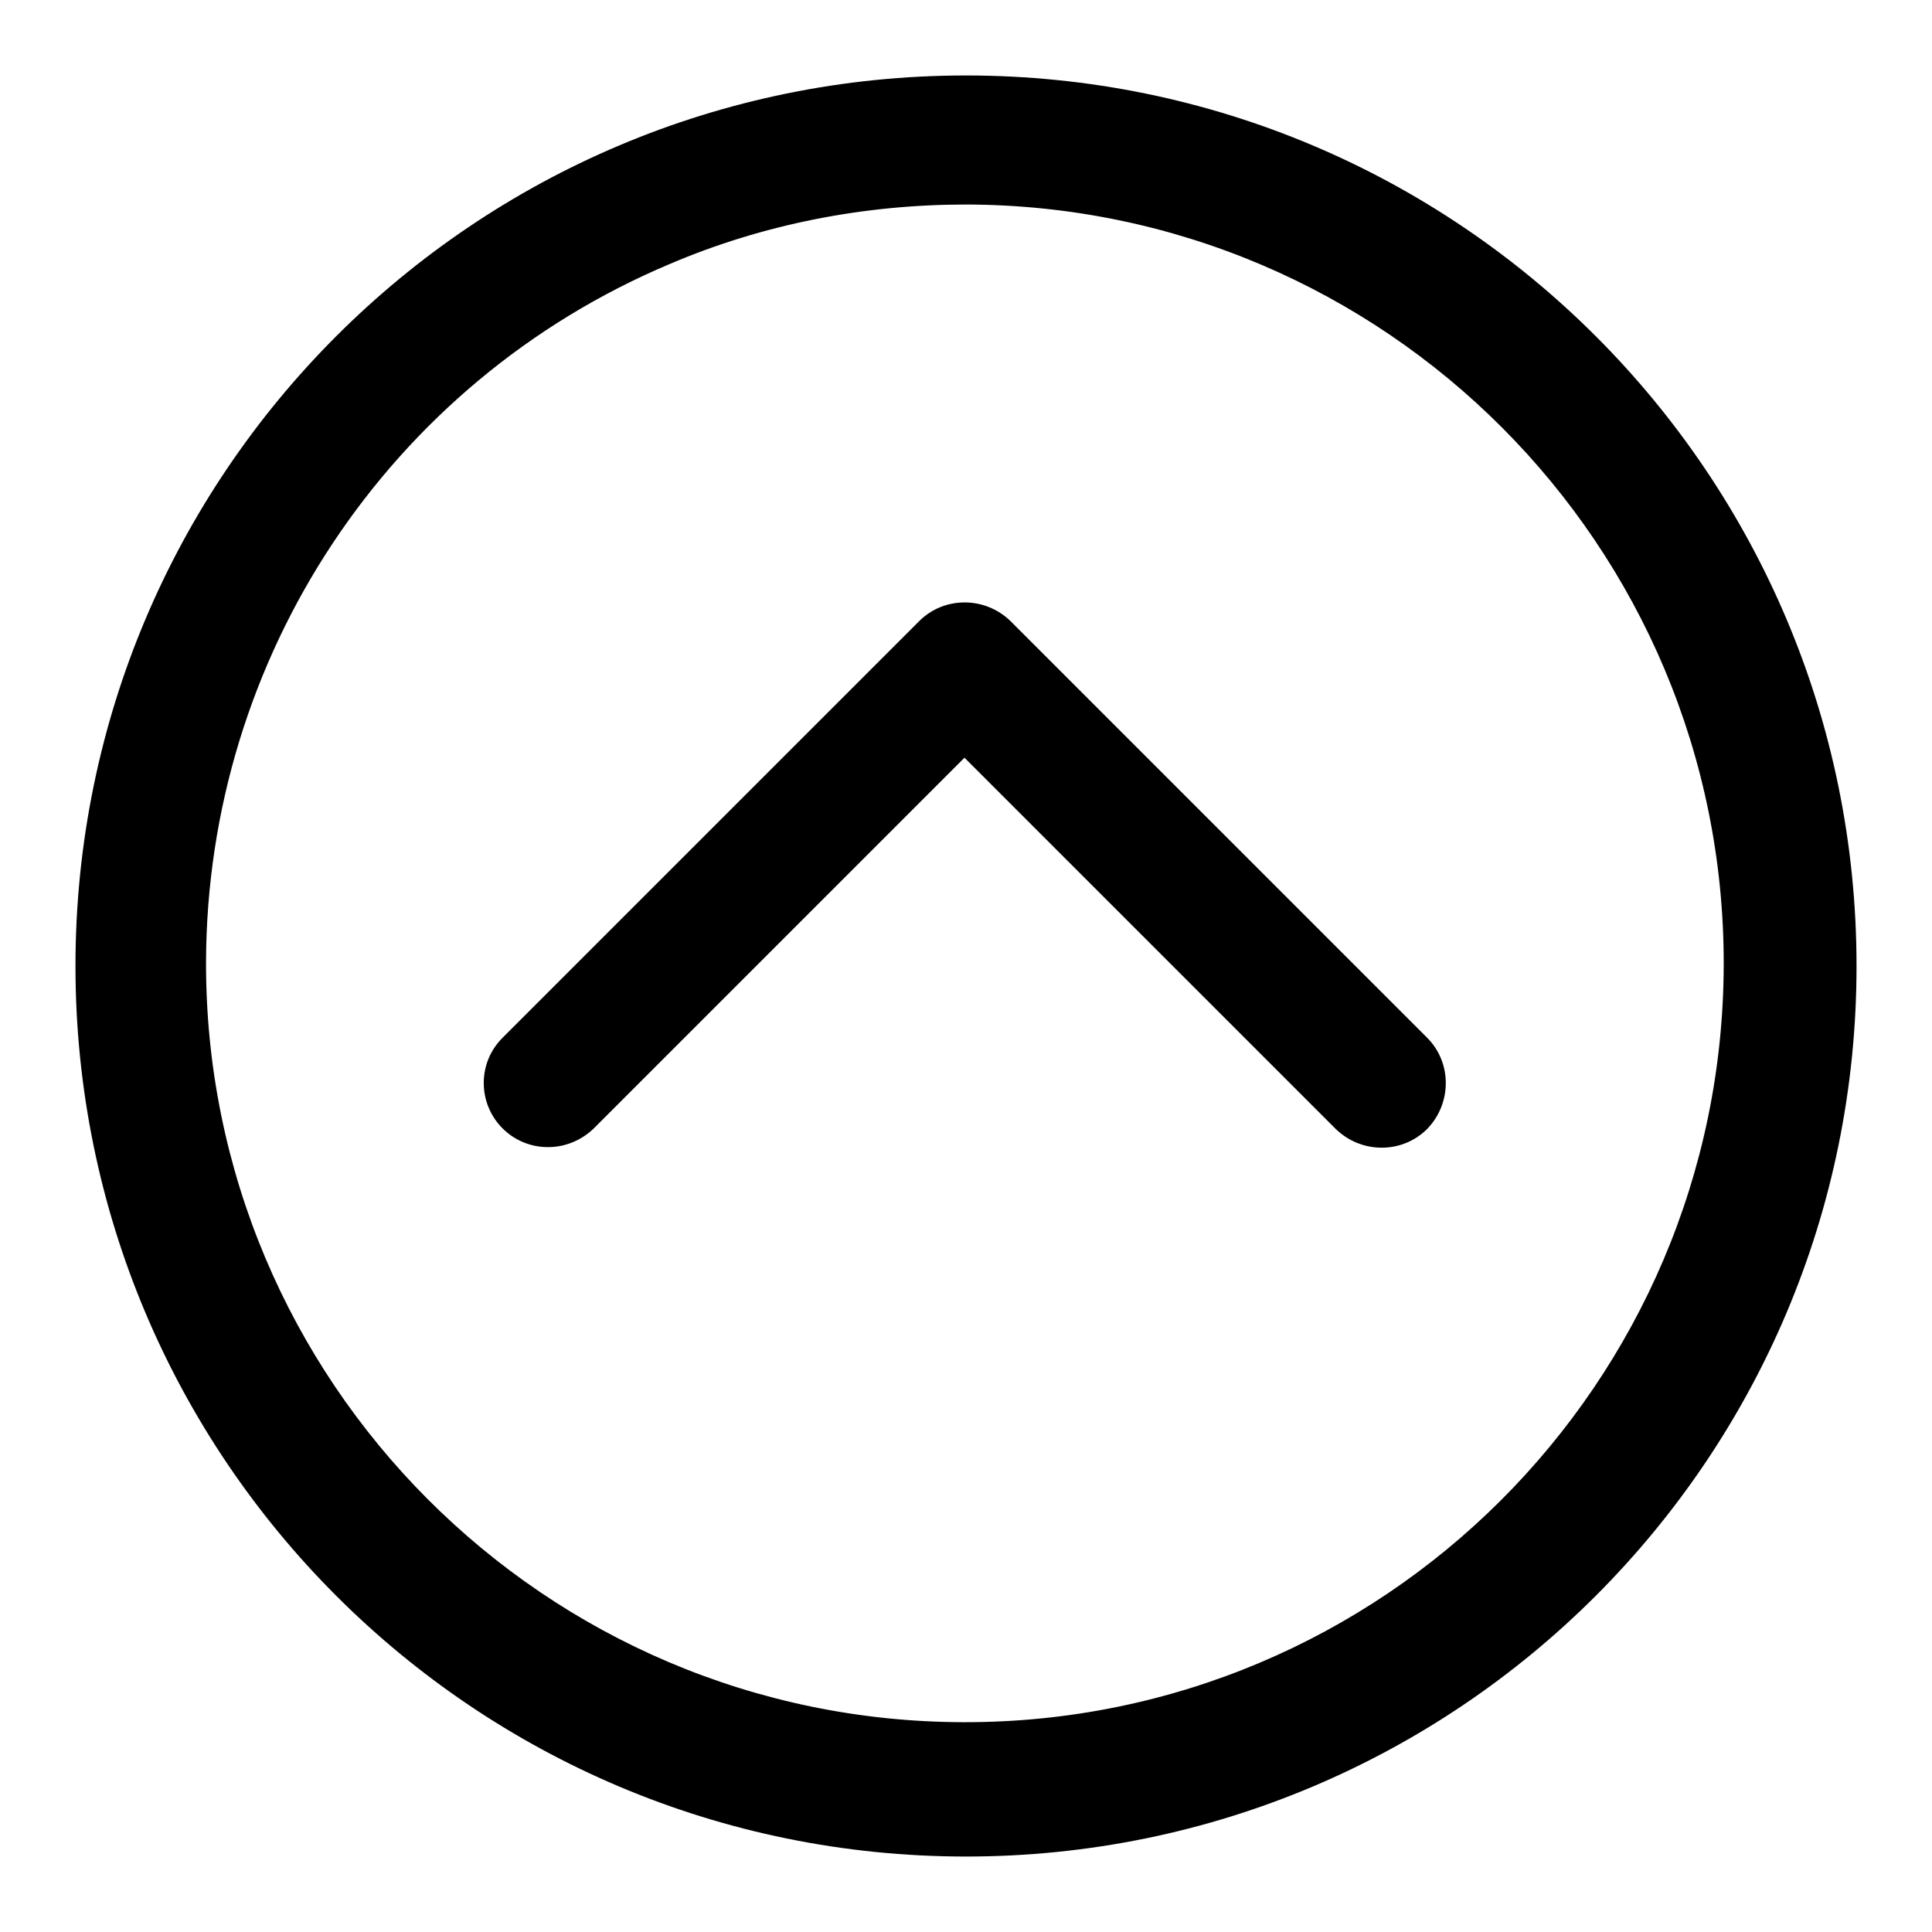
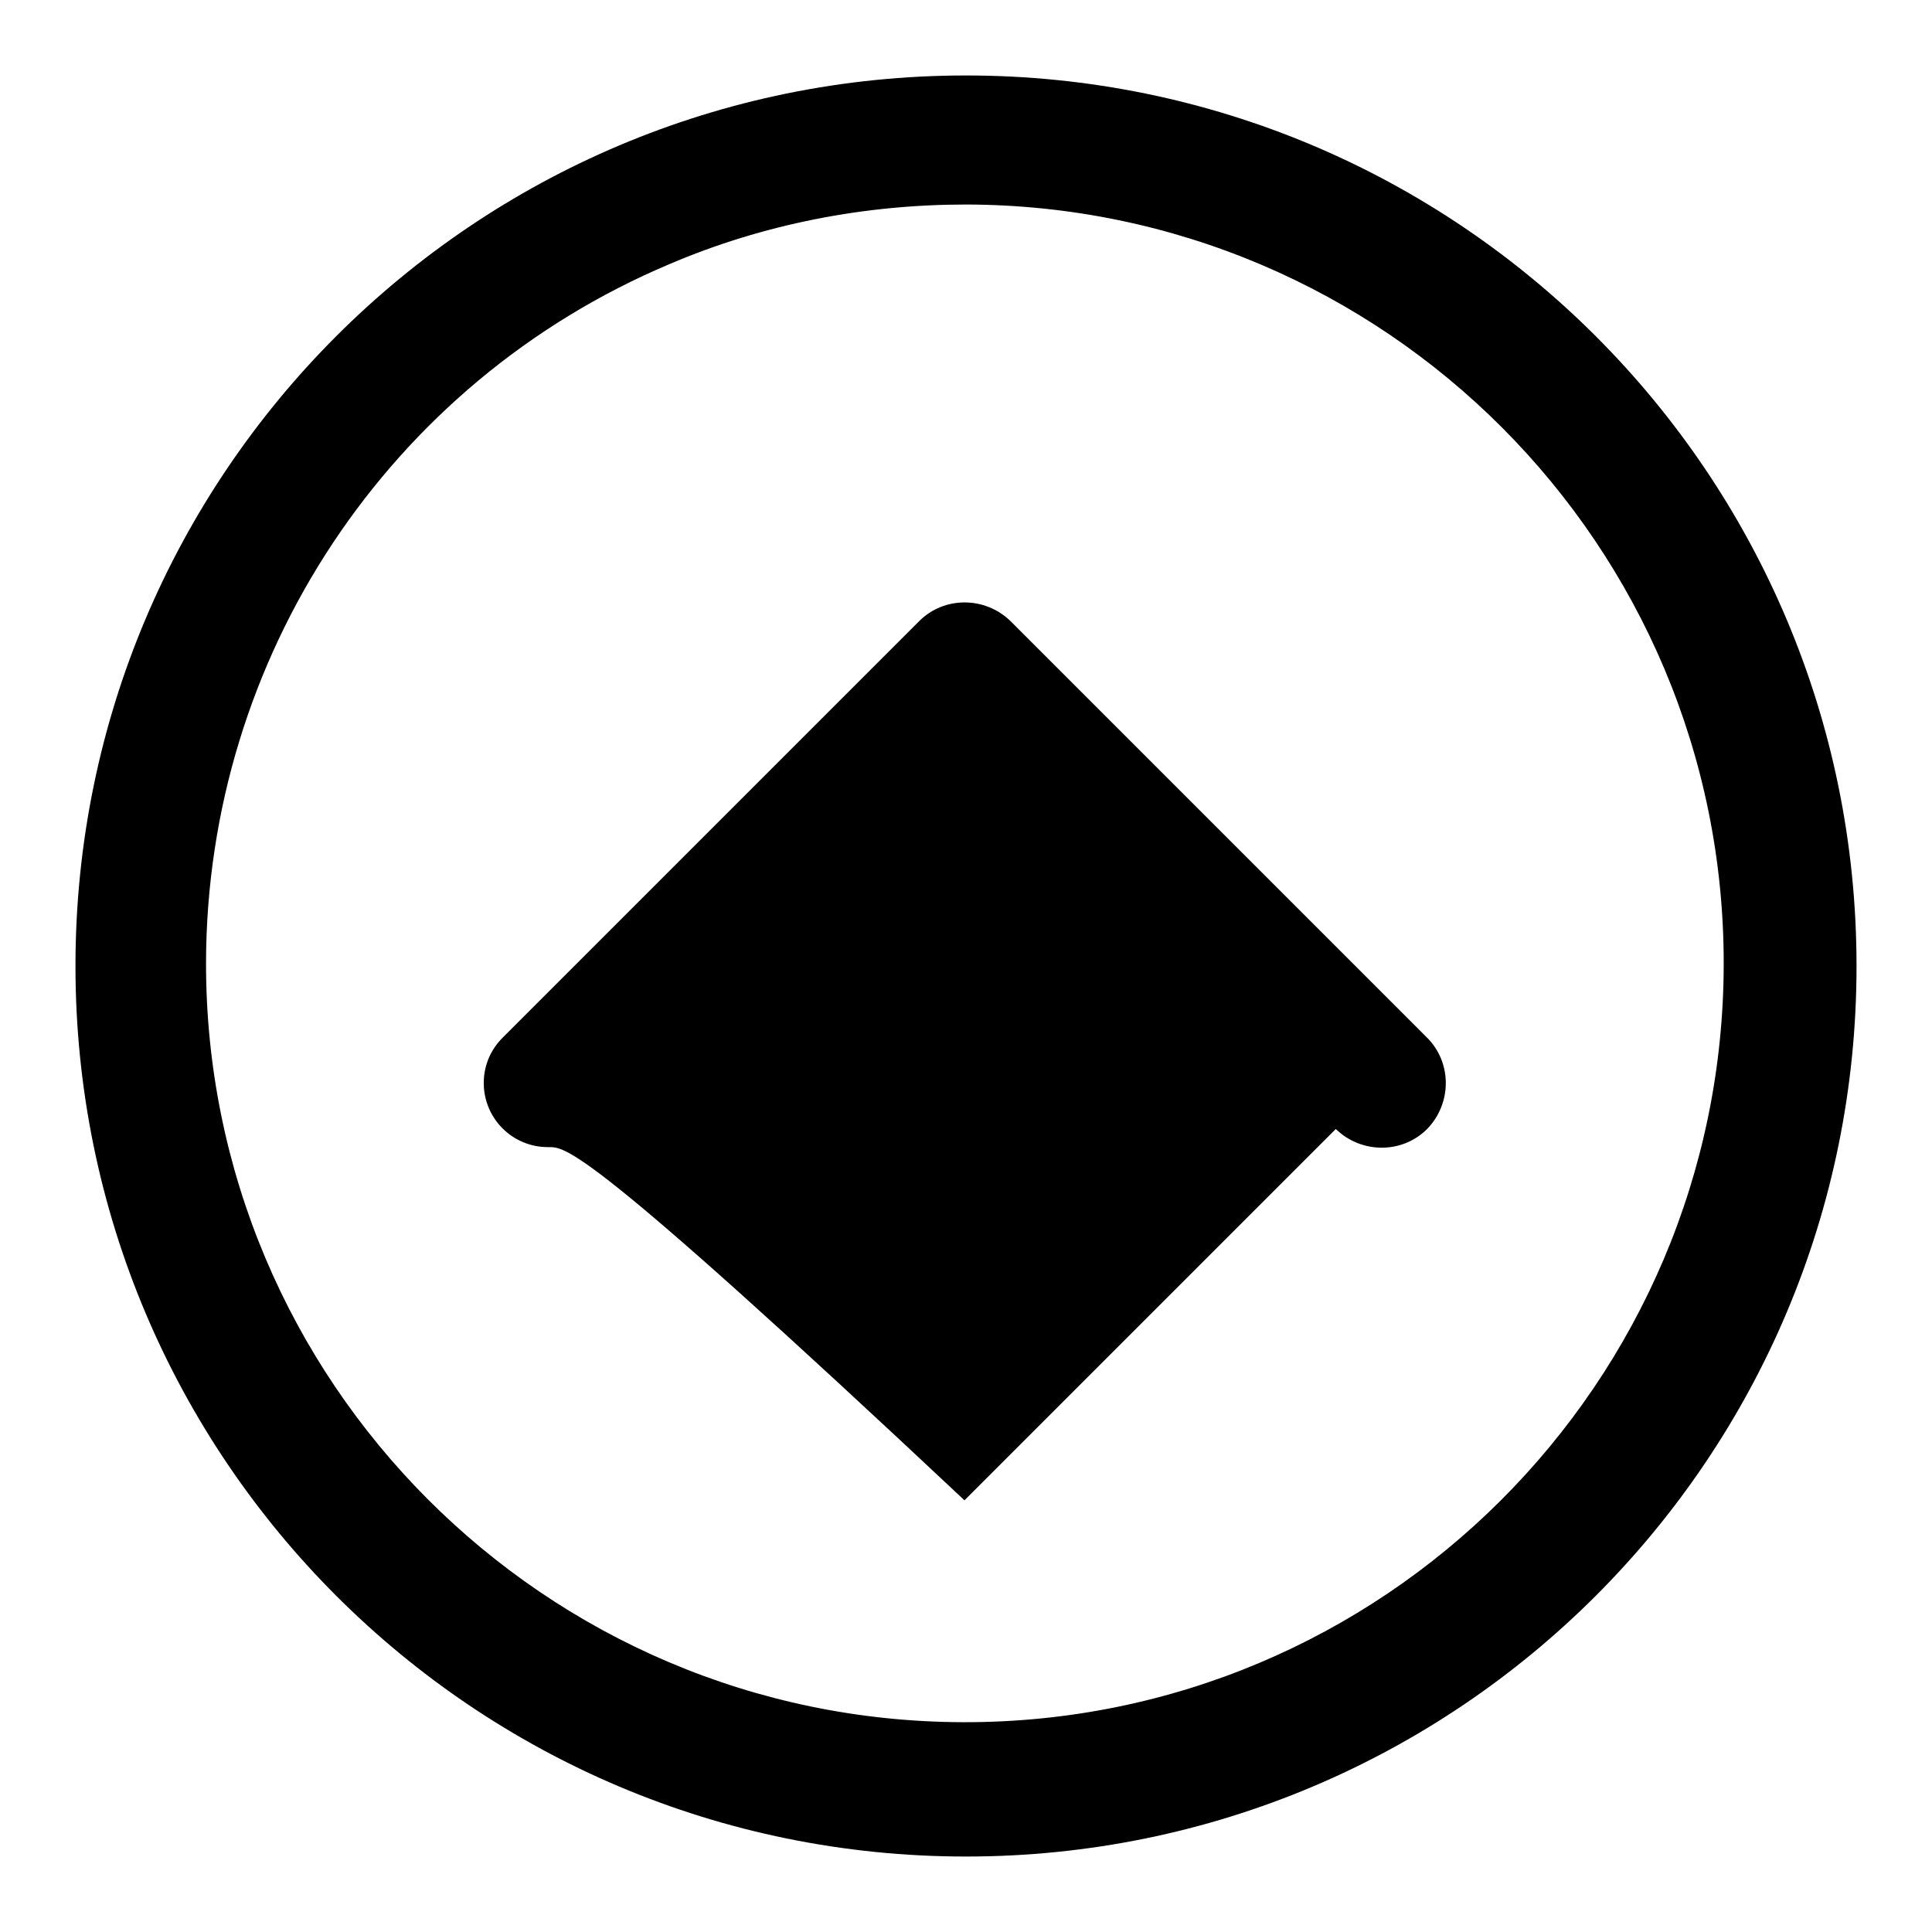
<svg xmlns="http://www.w3.org/2000/svg" version="1.1" x="0px" y="0px" viewBox="0 0 256 256" enable-background="new 0 0 256 256" xml:space="preserve">
  <g>
-     <path fill="#000000" d="M128,27.1c55.5,0.1,100.5,45.2,100.4,100.7c-0.1,55.5-45.2,100.5-100.7,100.4 C72.2,228.1,27.2,183,27.3,127.5C27.4,87.1,51.5,50.7,88.7,35C101.1,29.7,114.5,27.1,128,27.1 M128,10C62.8,10,10,62.8,10,128 c0,65.2,52.8,118,118,118c65.2,0,118-52.8,118-118C246,62.8,193.2,10,128,10z M72.6,152c-4.7,0-8.5-3.8-8.5-8.5 c0-2.3,0.9-4.4,2.5-6l55.2-55.2c3.3-3.3,8.7-3.3,12.1,0c0,0,0,0,0,0l55.2,55.2c3.3,3.3,3.3,8.7,0,12.1c-3.3,3.3-8.7,3.3-12.1,0 l-49.2-49.2l-49.2,49.2C77,151.1,74.9,152,72.6,152z" />
+     <path fill="#000000" d="M128,27.1c55.5,0.1,100.5,45.2,100.4,100.7c-0.1,55.5-45.2,100.5-100.7,100.4 C72.2,228.1,27.2,183,27.3,127.5C27.4,87.1,51.5,50.7,88.7,35C101.1,29.7,114.5,27.1,128,27.1 M128,10C62.8,10,10,62.8,10,128 c0,65.2,52.8,118,118,118c65.2,0,118-52.8,118-118C246,62.8,193.2,10,128,10z M72.6,152c-4.7,0-8.5-3.8-8.5-8.5 c0-2.3,0.9-4.4,2.5-6l55.2-55.2c3.3-3.3,8.7-3.3,12.1,0c0,0,0,0,0,0l55.2,55.2c3.3,3.3,3.3,8.7,0,12.1c-3.3,3.3-8.7,3.3-12.1,0 l-49.2,49.2C77,151.1,74.9,152,72.6,152z" />
  </g>
</svg>